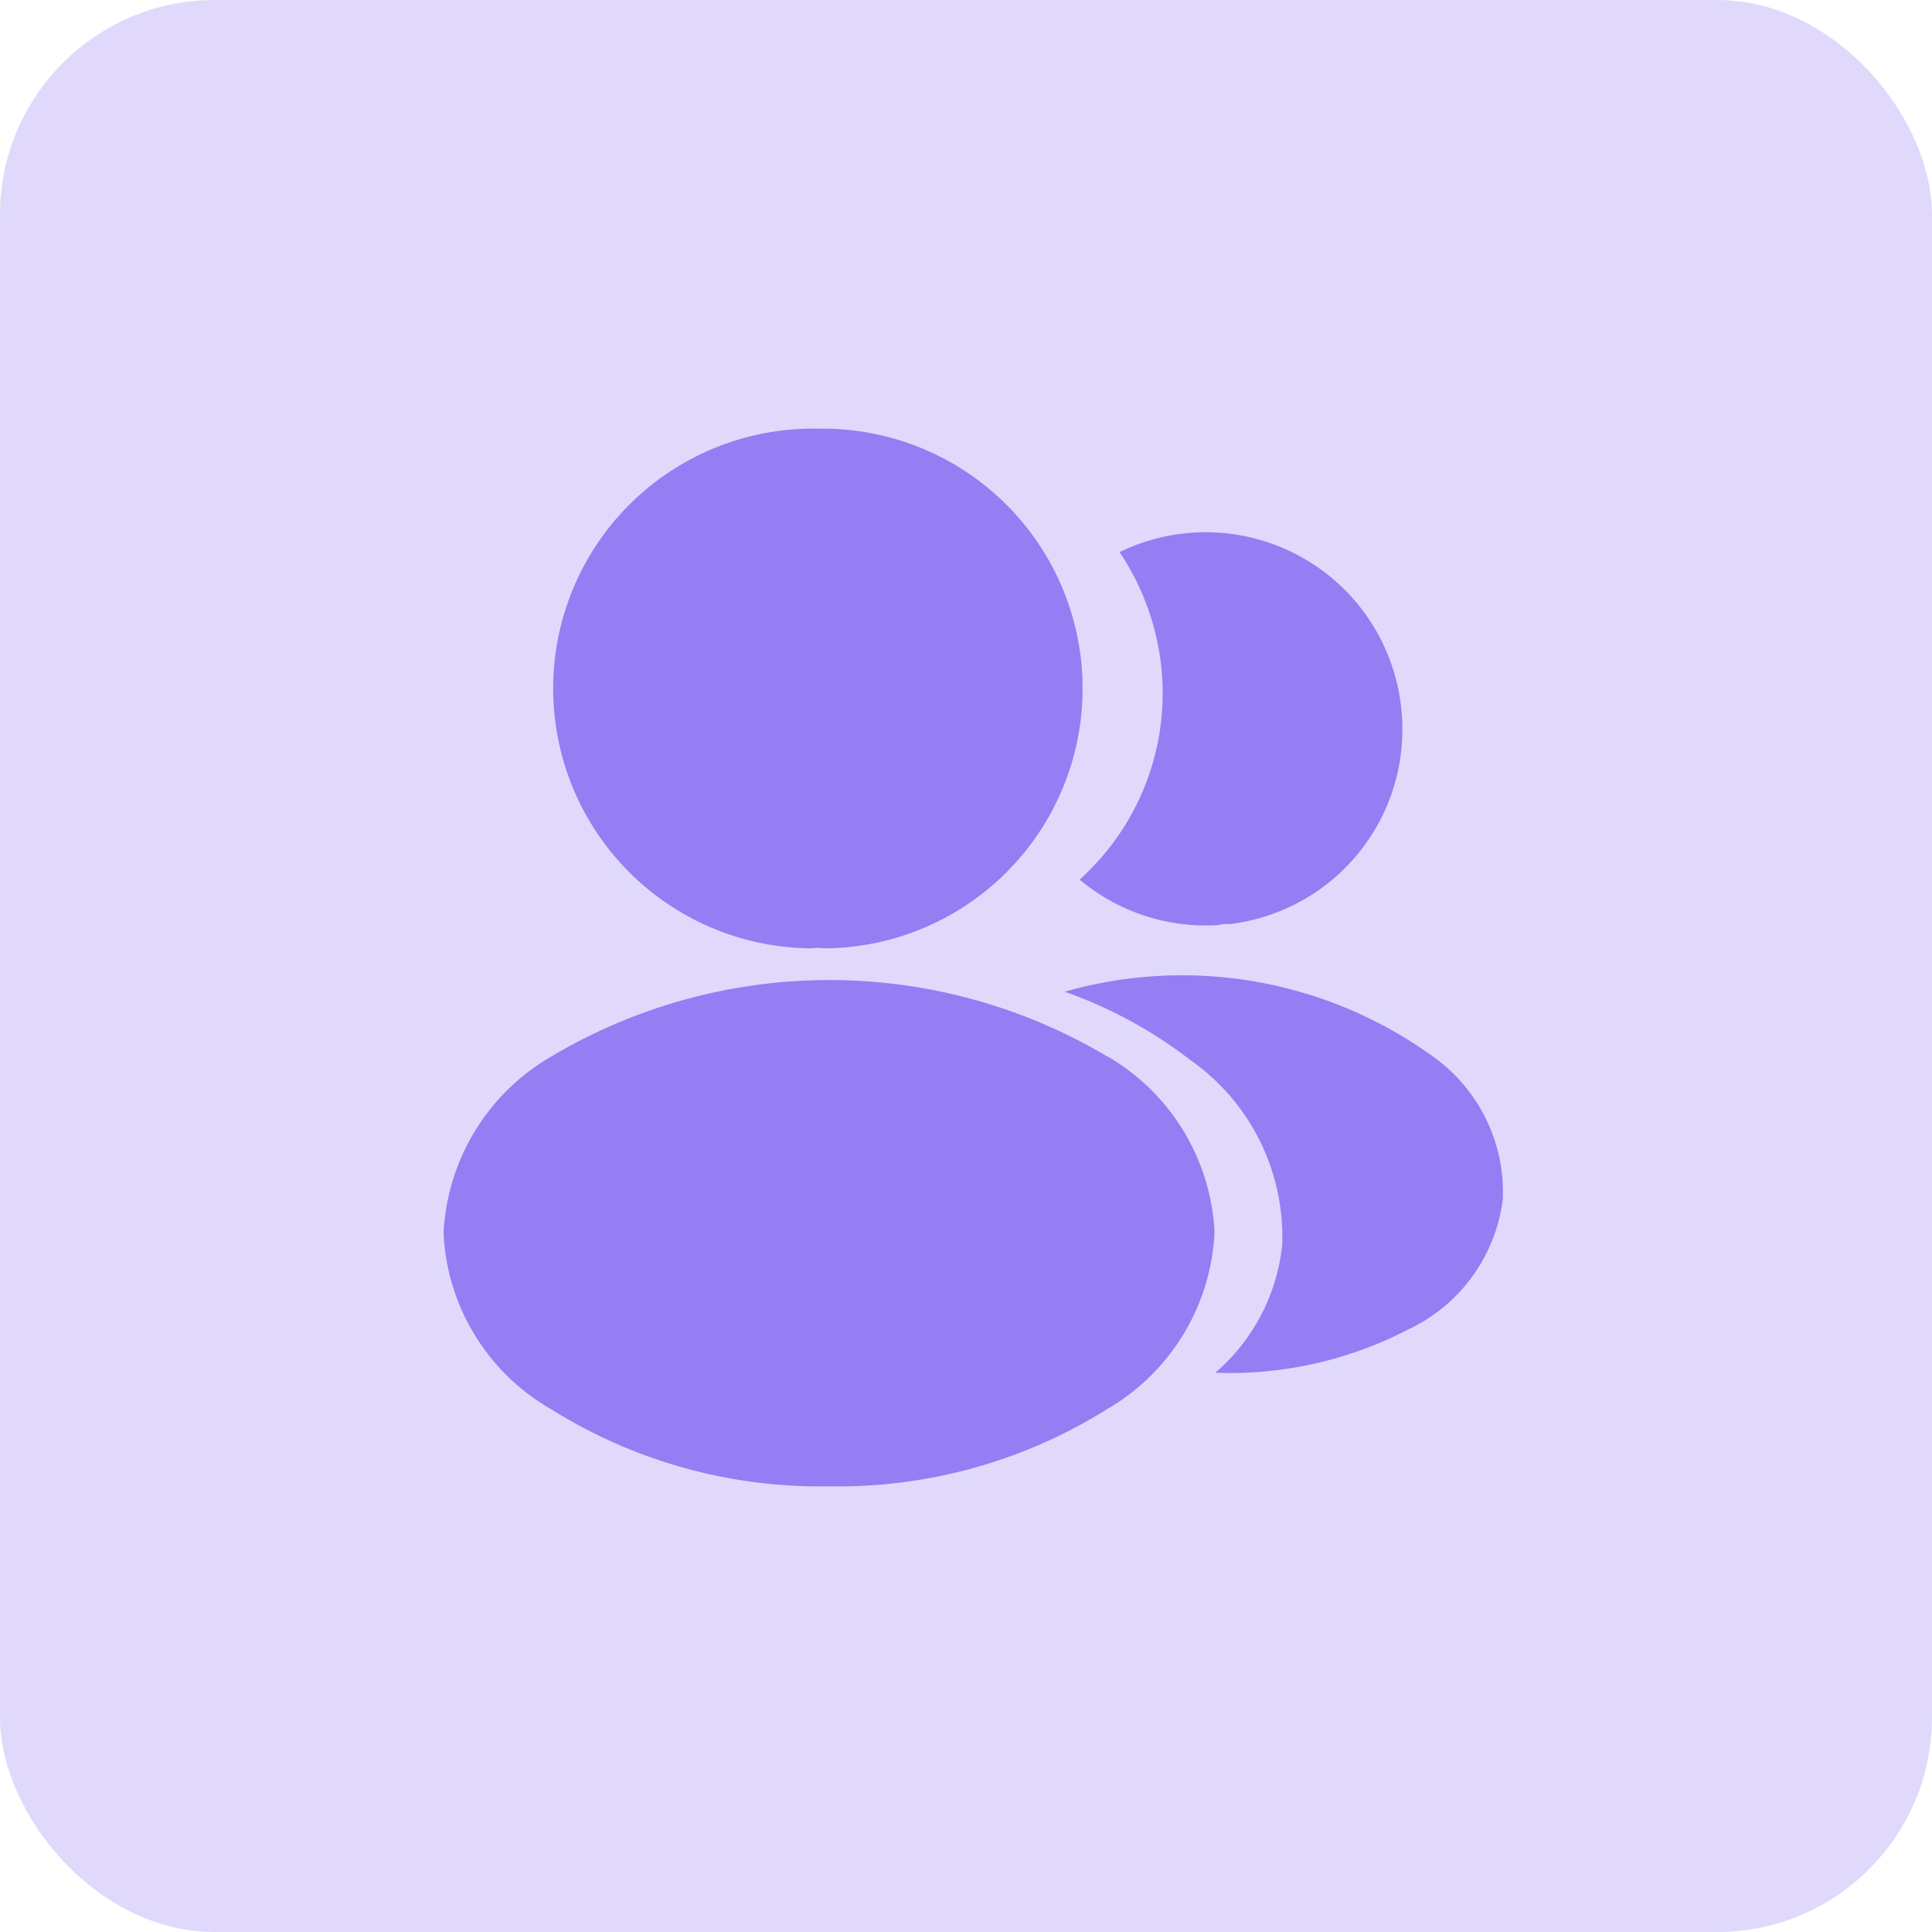
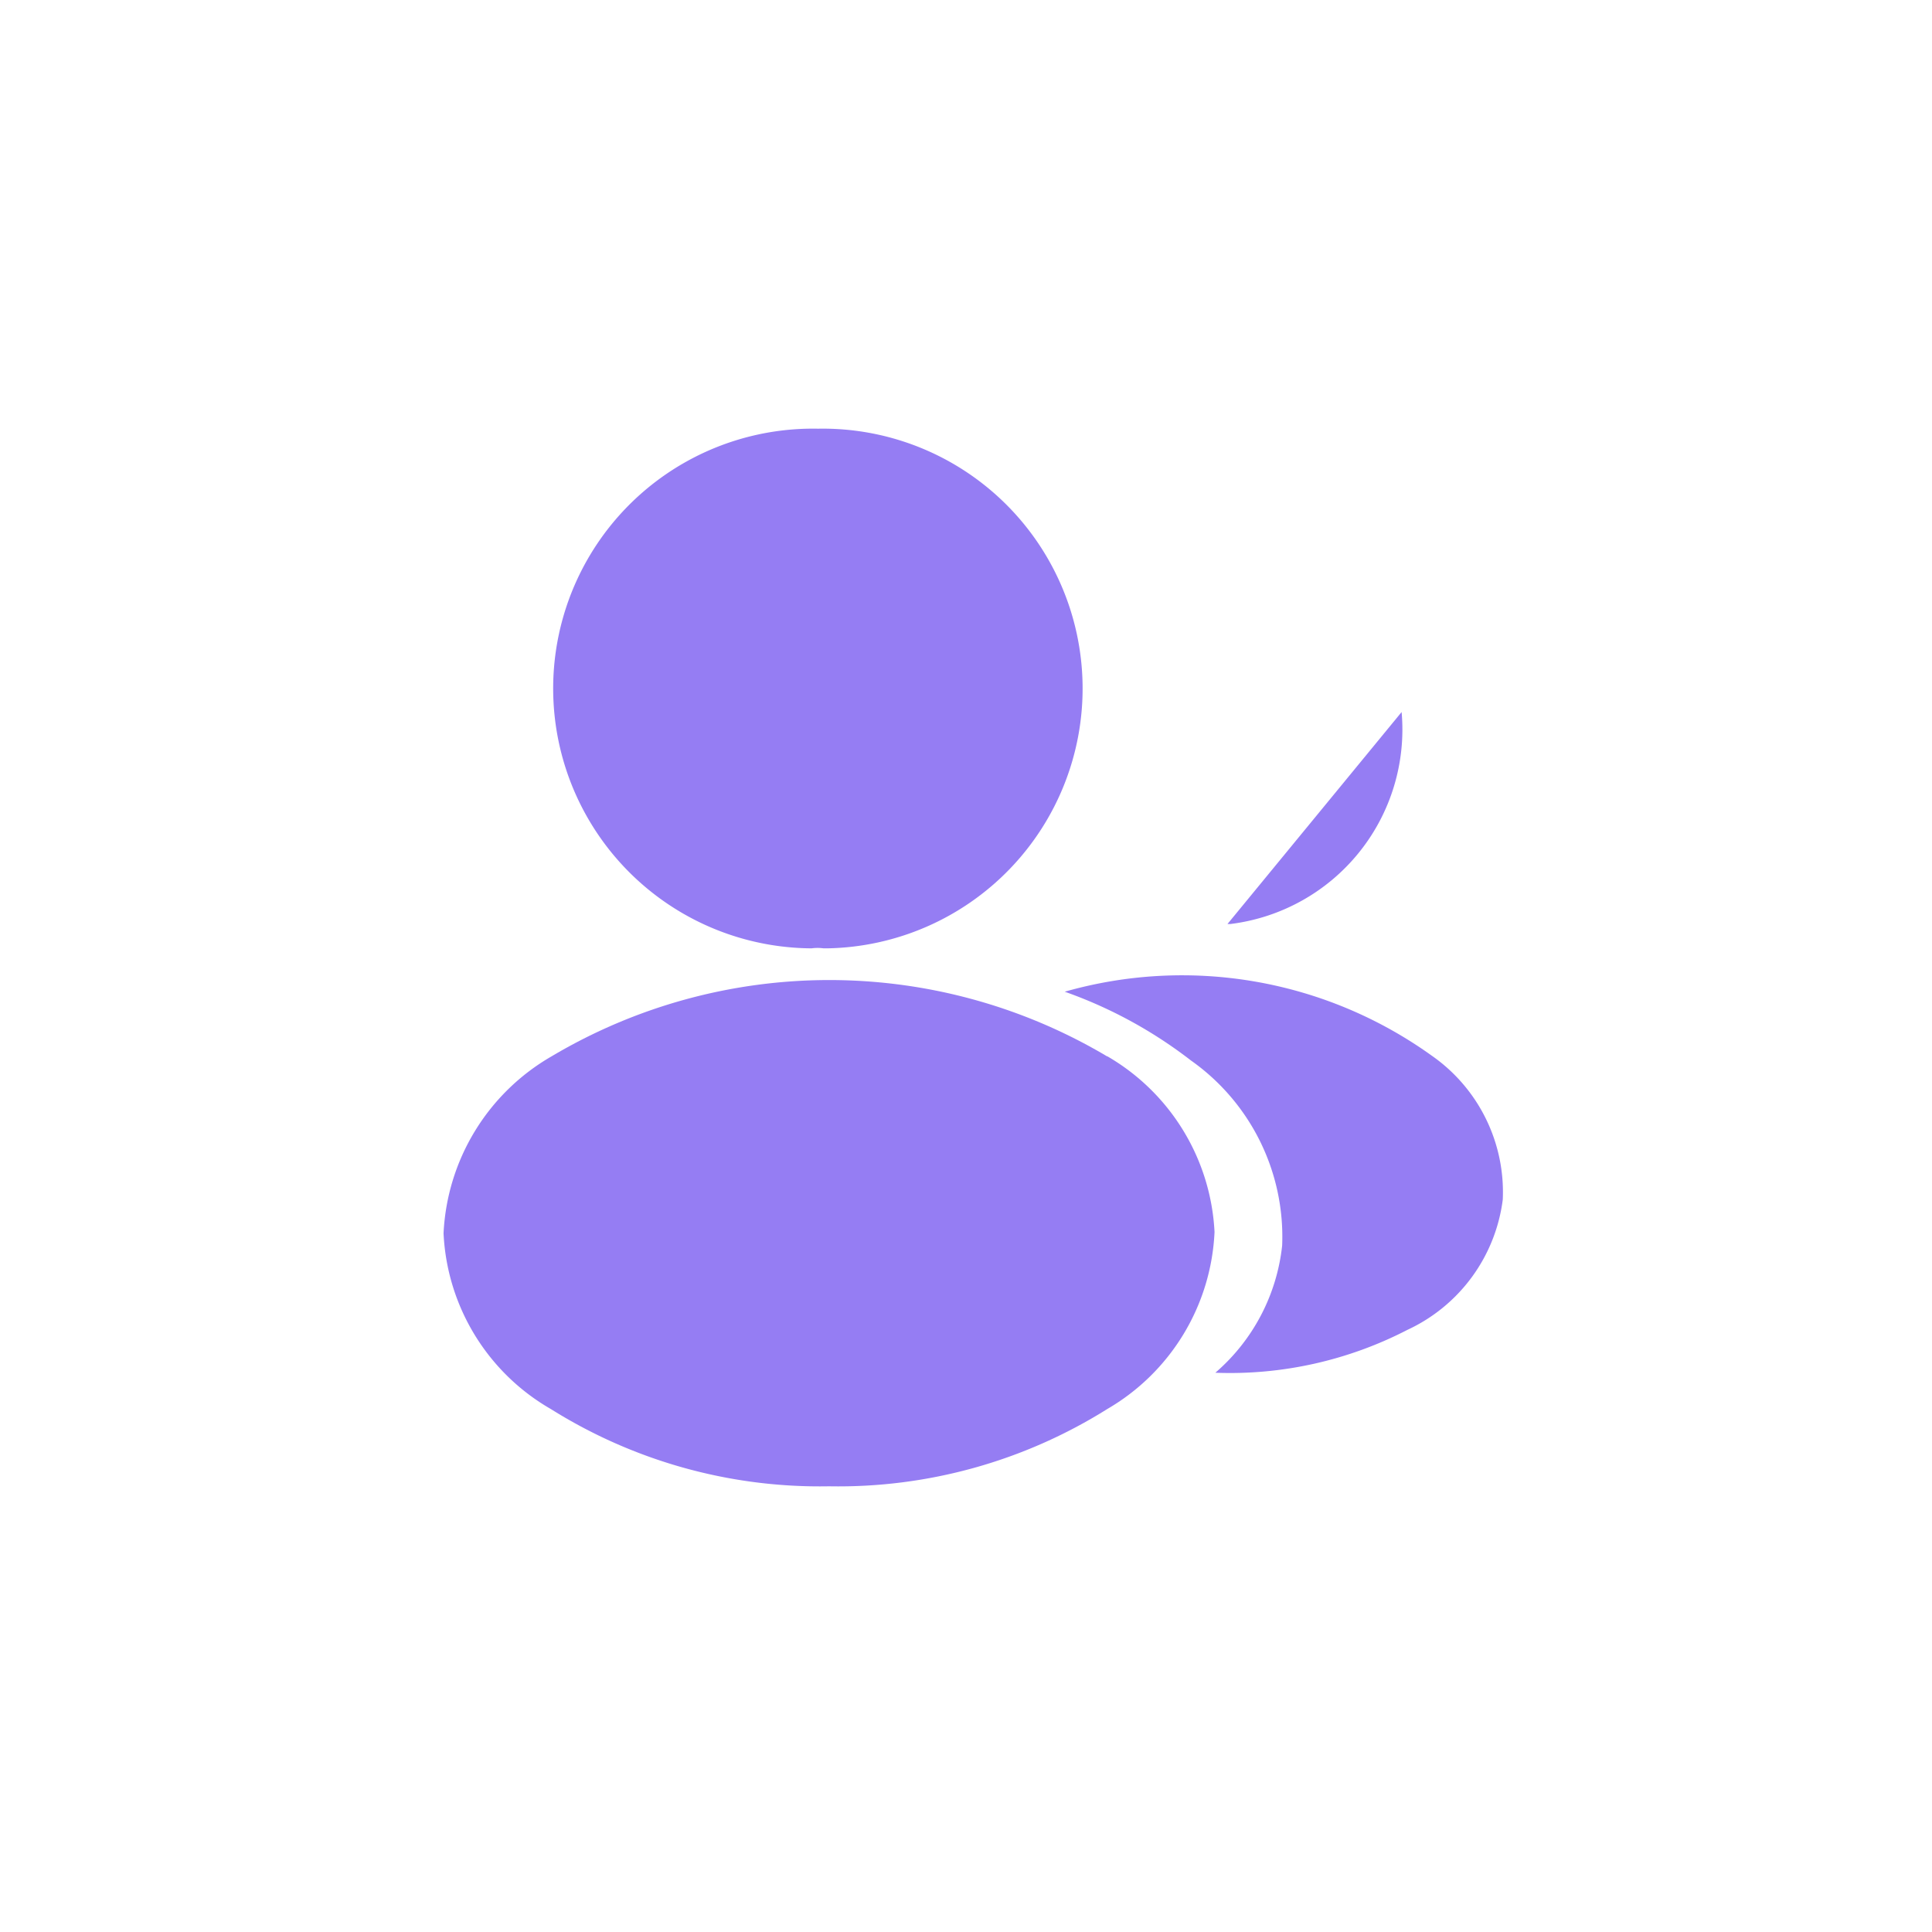
<svg xmlns="http://www.w3.org/2000/svg" width="36" height="36">
-   <rect width="36" height="36" rx="4" fill="rgba(149,125,243,0.29)" />
  <g>
    <g fill="#957df3">
      <path d="M15.244 7.988a4.842 4.842 0 1 0-.122 9.683.823.823 0 0 1 .224 0h.071a4.842 4.842 0 1 0-.173-9.683z" />
-       <path d="M20.631 19.685a10.131 10.131 0 0 0-10.356 0 4.027 4.027 0 0 0-2.01 3.296 3.993 3.993 0 0 0 2 3.275 9.427 9.427 0 0 0 5.183 1.439 9.427 9.427 0 0 0 5.183-1.439 4.025 4.025 0 0 0 2-3.3 4.017 4.017 0 0 0-2-3.275zM26.117 13.268a3.652 3.652 0 0 1-3.194 3.95h-.051a.478.478 0 0 0-.173.02 3.661 3.661 0 0 1-2.582-.848 4.669 4.669 0 0 0 1.53-3.877 4.735 4.735 0 0 0-.785-2.225 3.663 3.663 0 0 1 5.255 2.98z" />
+       <path d="M20.631 19.685a10.131 10.131 0 0 0-10.356 0 4.027 4.027 0 0 0-2.01 3.296 3.993 3.993 0 0 0 2 3.275 9.427 9.427 0 0 0 5.183 1.439 9.427 9.427 0 0 0 5.183-1.439 4.025 4.025 0 0 0 2-3.3 4.017 4.017 0 0 0-2-3.275zM26.117 13.268a3.652 3.652 0 0 1-3.194 3.95h-.051z" />
      <path d="M28.002 22.352a3.108 3.108 0 0 1-1.775 2.427 7.2 7.2 0 0 1-3.581.8 3.641 3.641 0 0 0 1.245-2.37 4.02 4.02 0 0 0-1.7-3.449 8.423 8.423 0 0 0-2.351-1.281 7.974 7.974 0 0 1 6.836 1.19 3.1 3.1 0 0 1 1.326 2.683z" />
    </g>
  </g>
</svg>